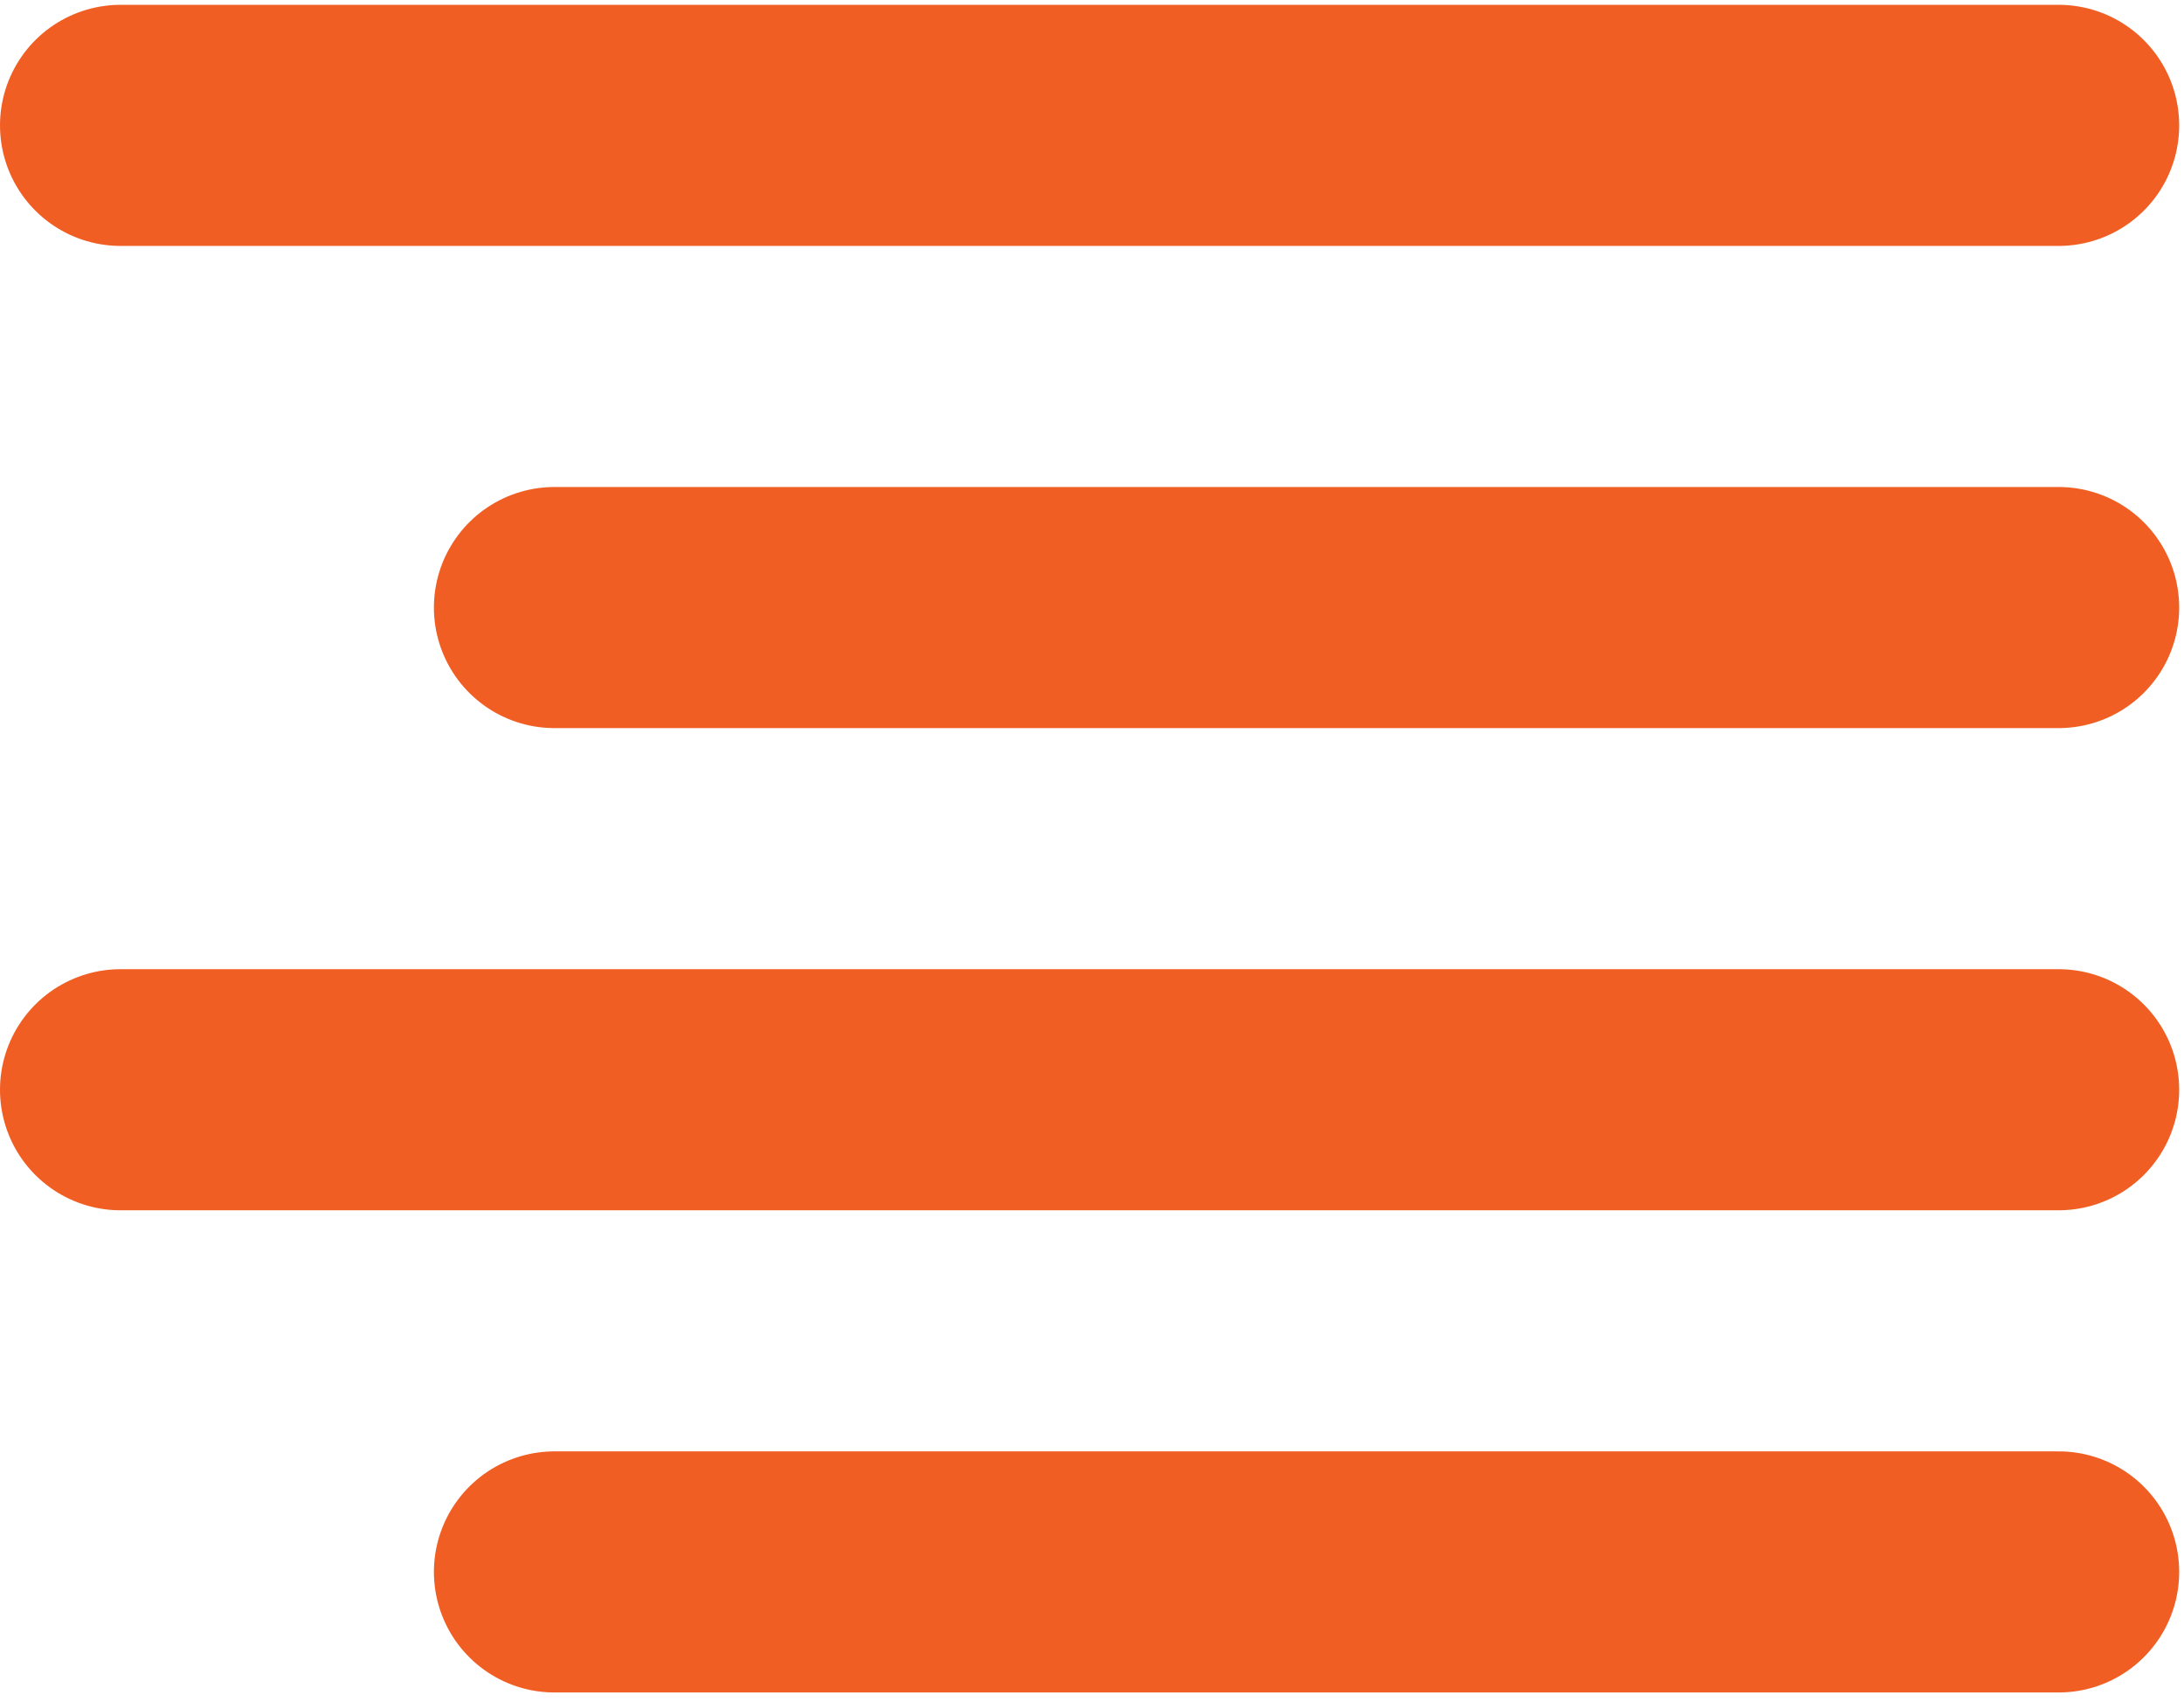
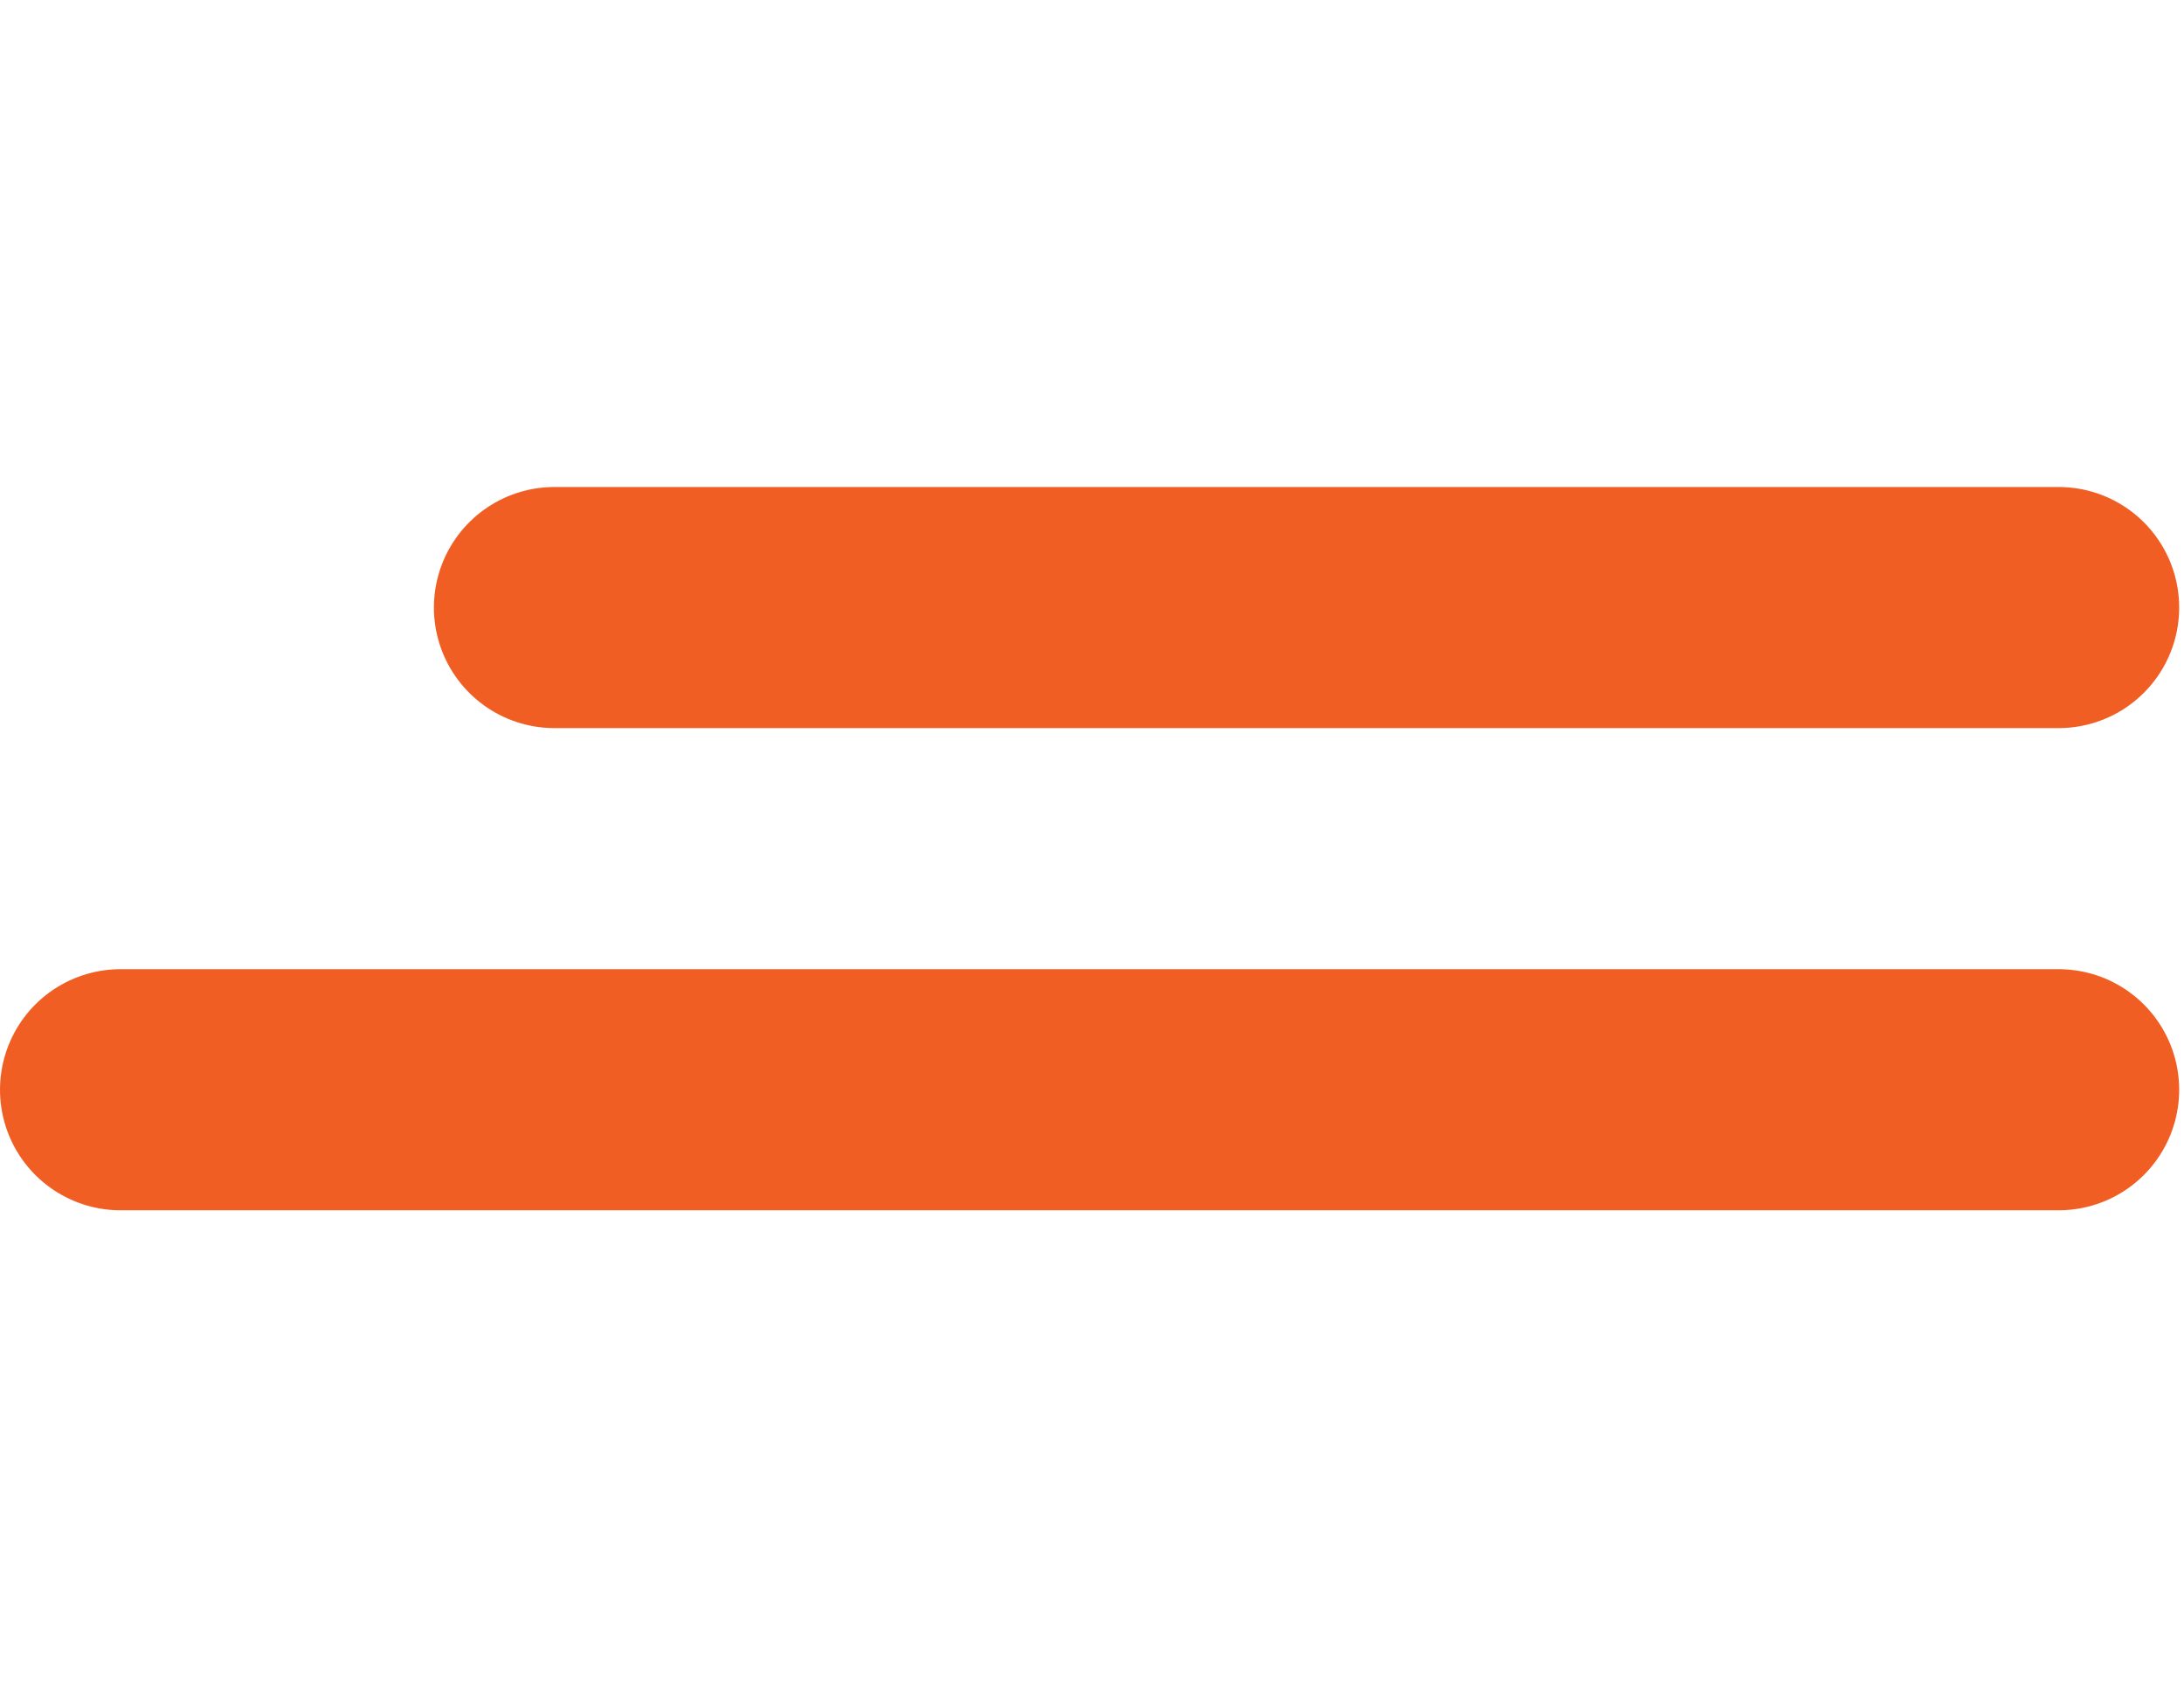
<svg xmlns="http://www.w3.org/2000/svg" version="1.1" id="Layer_1" x="0px" y="0px" width="45.3px" height="35.3px" viewBox="0 0 45.3 35.3" style="enable-background:new 0 0 45.3 35.3;" xml:space="preserve">
  <style type="text/css">
	.st0{fill:none;stroke:#F15E24;stroke-width:5;stroke-linecap:round;stroke-linejoin:round;}
</style>
  <g>
    <path class="st0" d="M42.7,12.6H11.5" />
-     <path class="st0" d="M42.7,2.6H2.5" />
    <path class="st0" d="M42.7,22.6H2.5" />
-     <path class="st0" d="M42.7,32.6H11.5" />
  </g>
</svg>